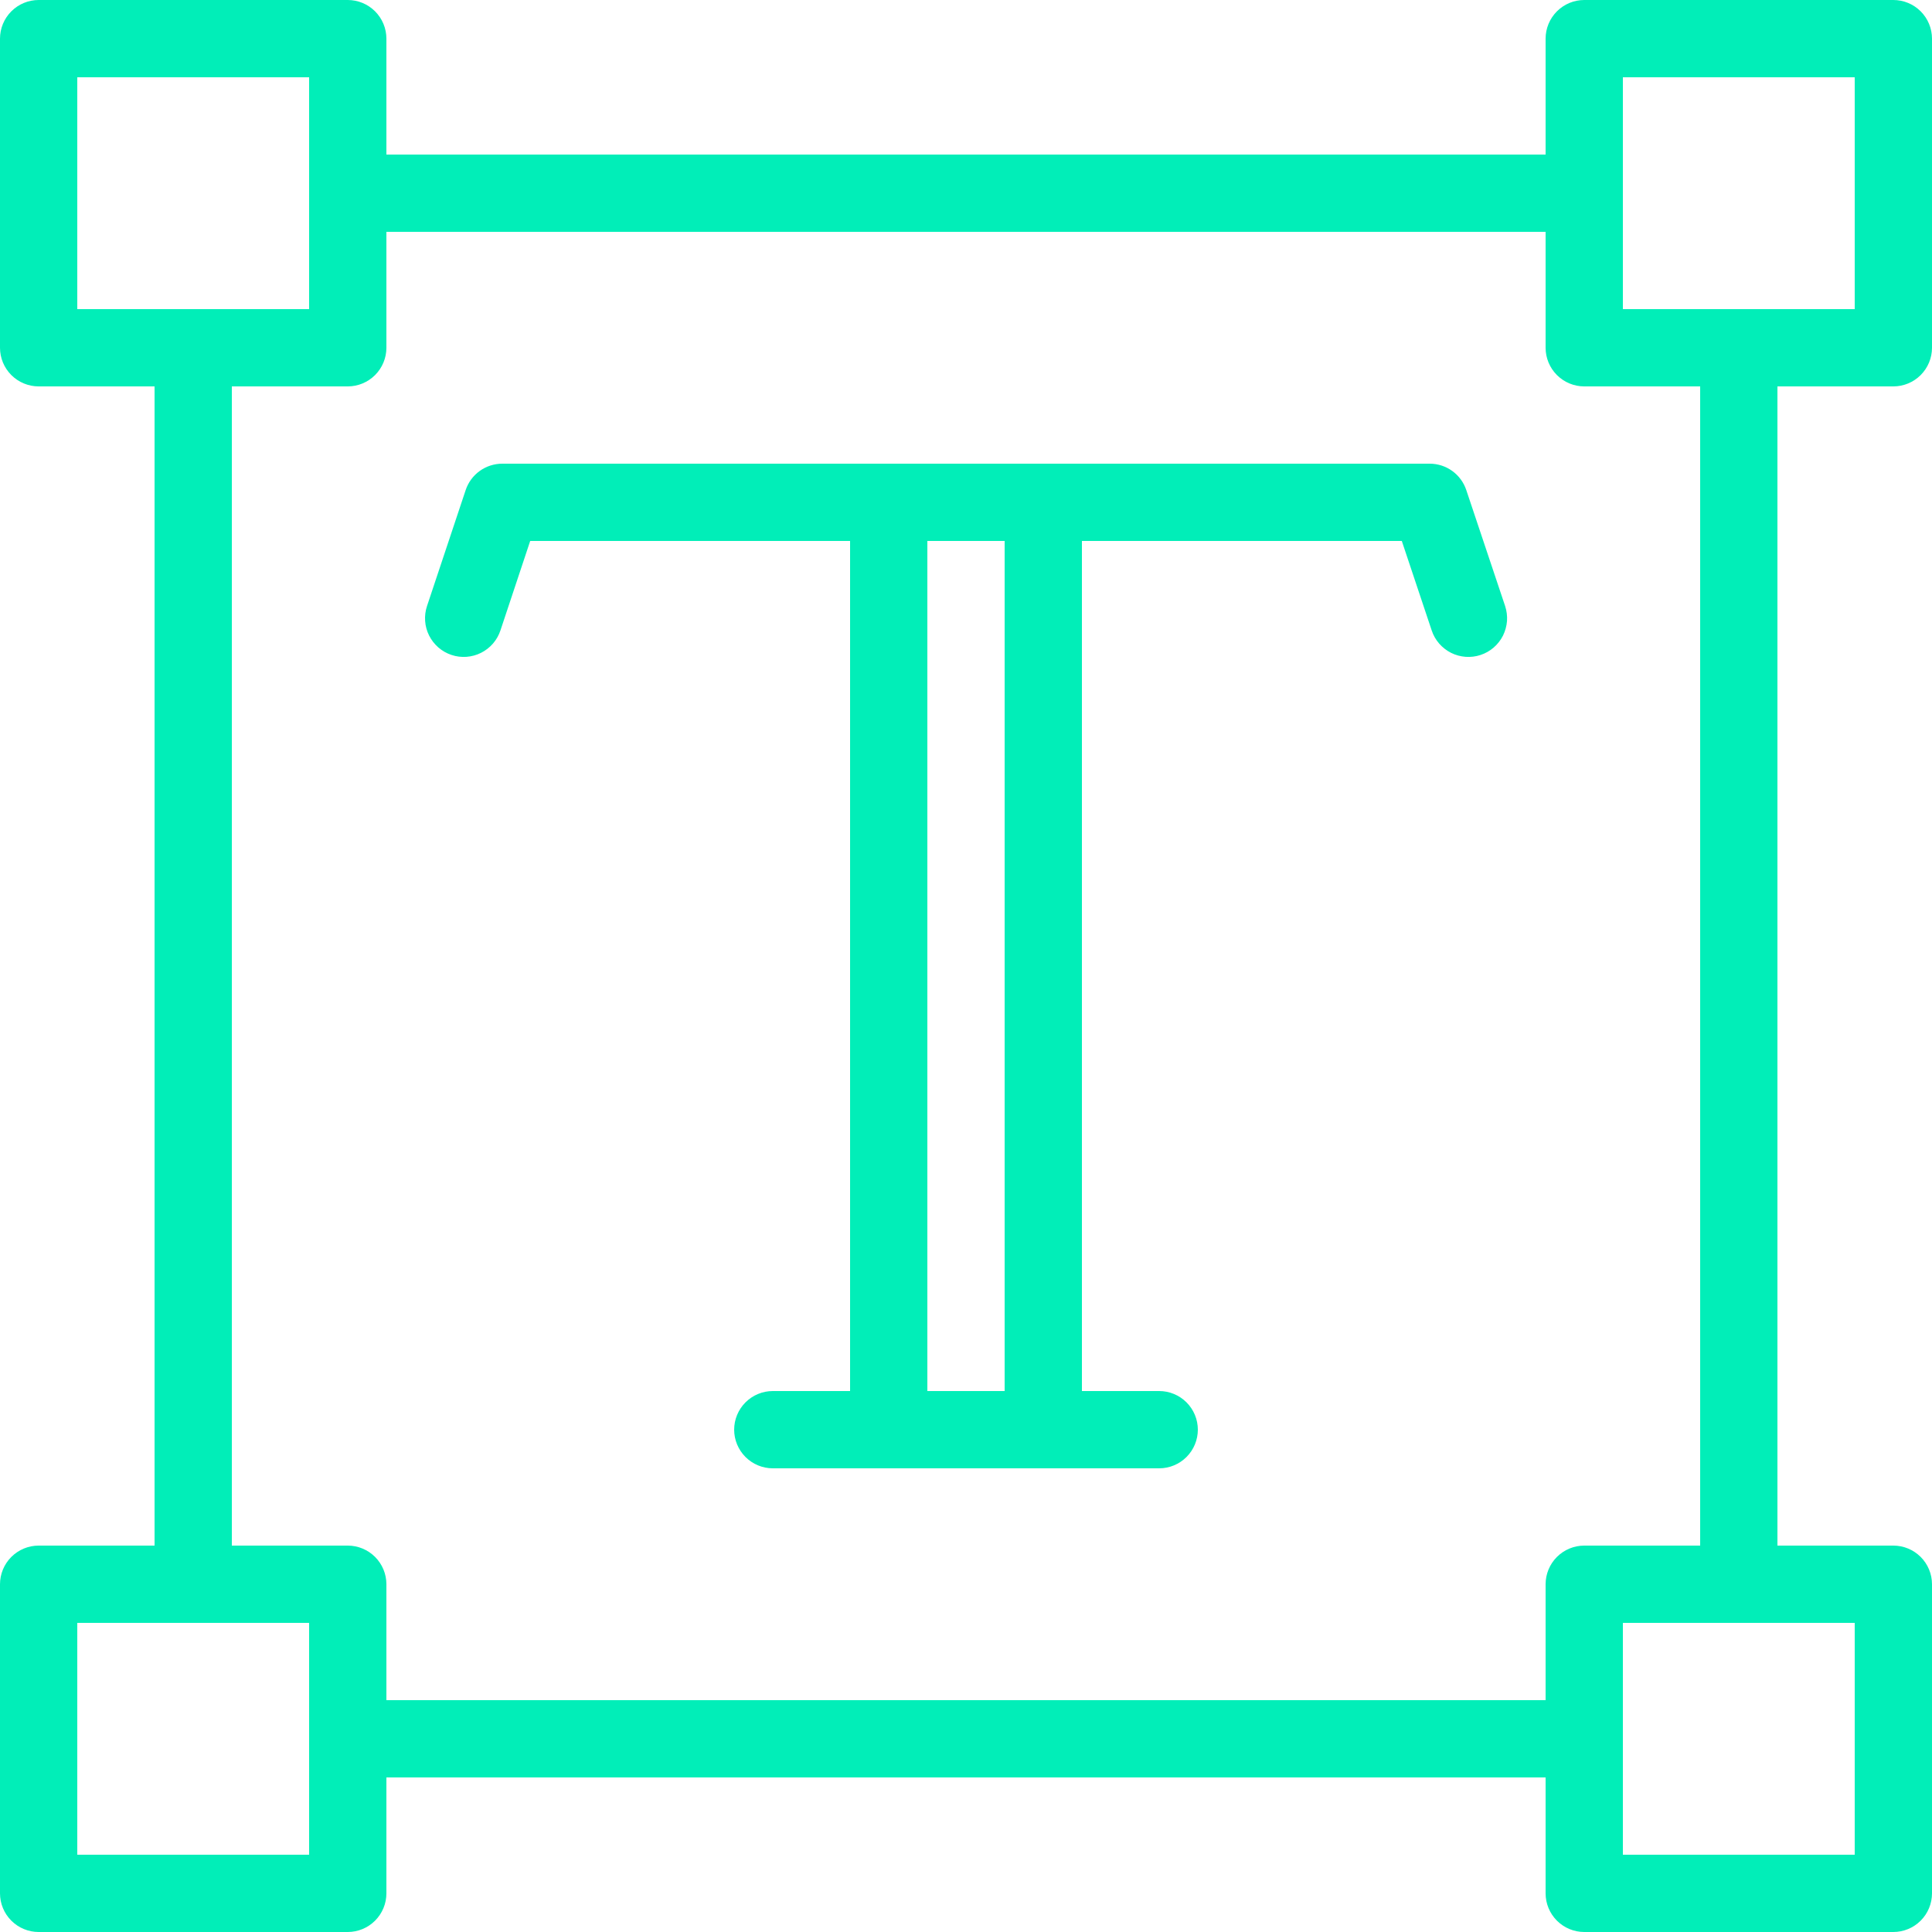
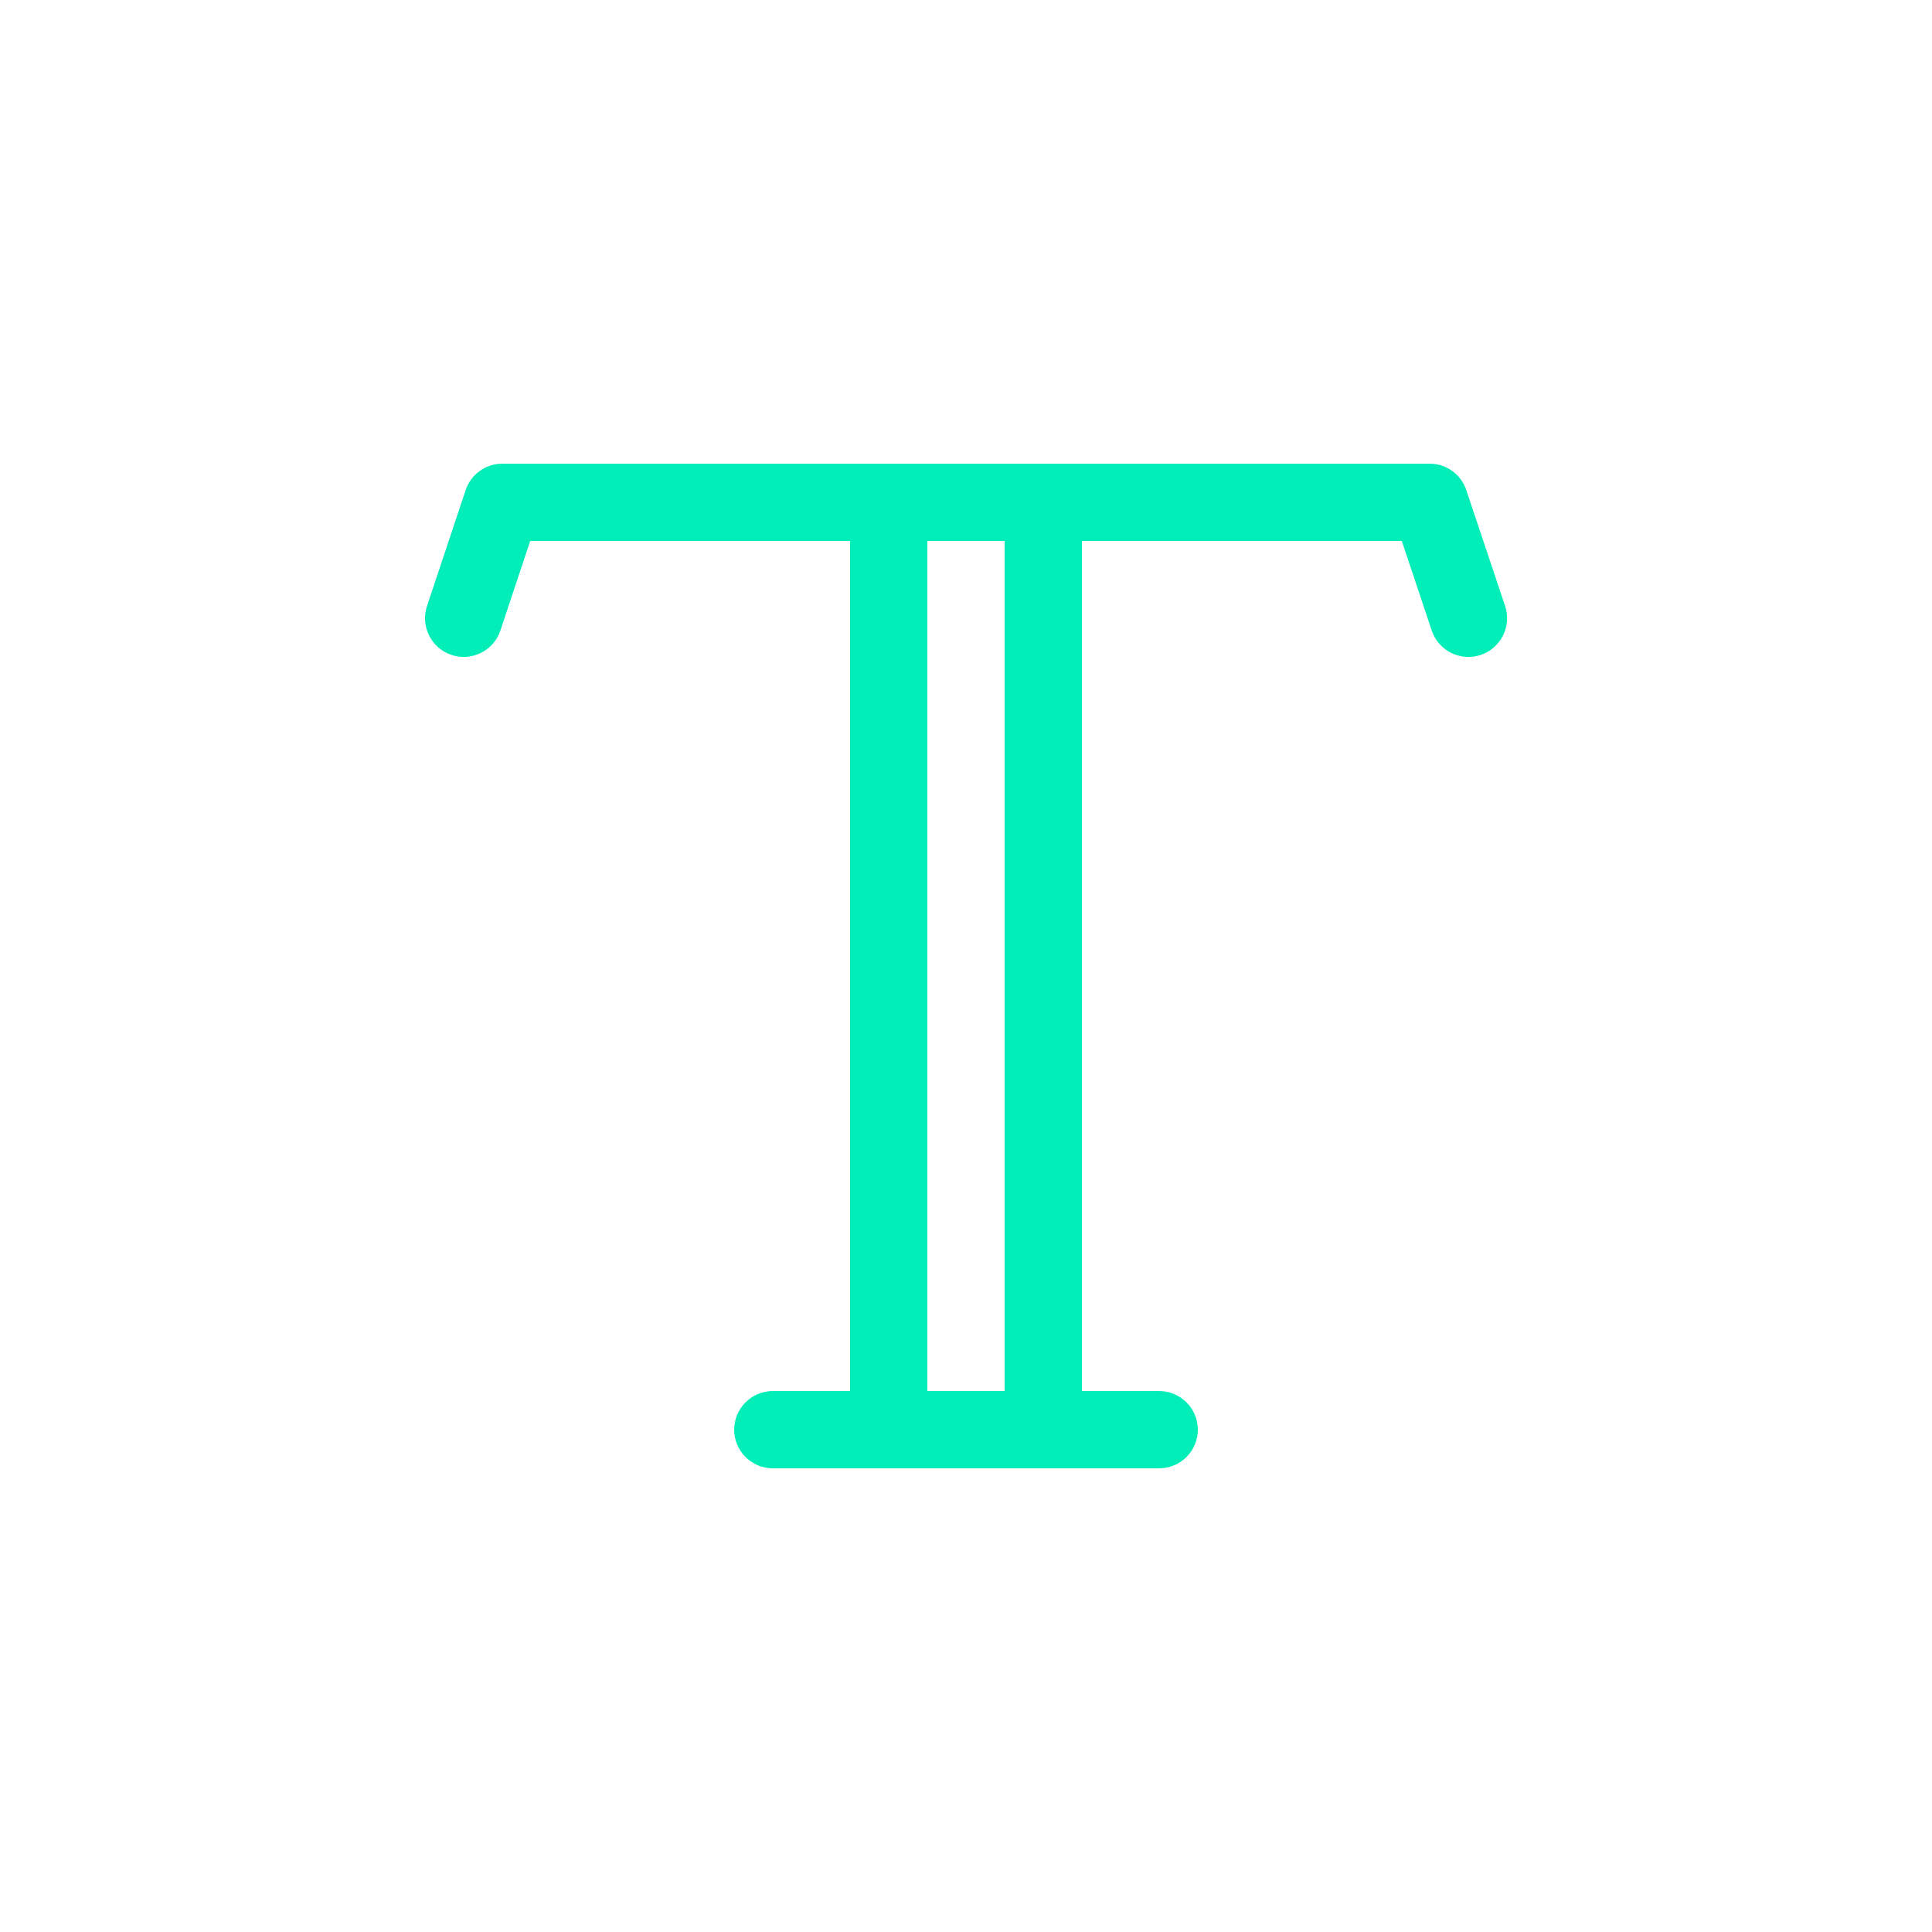
<svg xmlns="http://www.w3.org/2000/svg" width="44" height="44" viewBox="0 0 44 44" fill="none">
-   <path d="M43.12 8.8C43.353 8.8 43.577 8.707 43.742 8.542C43.907 8.377 44 8.153 44 7.92V0.88C44 0.647 43.907 0.423 43.742 0.258C43.577 0.093 43.353 0 43.12 0H36.08C35.847 0 35.623 0.093 35.458 0.258C35.293 0.423 35.2 0.647 35.2 0.88V3.52H8.8V0.88C8.8 0.647 8.707 0.423 8.542 0.258C8.377 0.093 8.153 0 7.92 0H0.88C0.647 0 0.423 0.093 0.258 0.258C0.093 0.423 0 0.647 0 0.88V7.92C0 8.153 0.093 8.377 0.258 8.542C0.423 8.707 0.647 8.8 0.88 8.8H3.52V35.2H0.88C0.647 35.2 0.423 35.293 0.258 35.458C0.093 35.623 0 35.847 0 36.08V43.12C0 43.353 0.093 43.577 0.258 43.742C0.423 43.907 0.647 44 0.88 44H7.92C8.153 44 8.377 43.907 8.542 43.742C8.707 43.577 8.8 43.353 8.8 43.12V40.48H35.2V43.12C35.2 43.353 35.293 43.577 35.458 43.742C35.623 43.907 35.847 44 36.08 44H43.12C43.353 44 43.577 43.907 43.742 43.742C43.907 43.577 44 43.353 44 43.12V36.08C44 35.847 43.907 35.623 43.742 35.458C43.577 35.293 43.353 35.2 43.12 35.2H40.48V8.8H43.12ZM36.96 1.76H42.24V7.04H36.96V1.76ZM1.76 1.76H7.04V7.04H1.76V1.76ZM7.04 42.24H1.76V36.96H7.04V42.24ZM42.24 42.24H36.96V36.96H42.24V42.24ZM38.72 35.2H36.08C35.847 35.2 35.623 35.293 35.458 35.458C35.293 35.623 35.2 35.847 35.2 36.08V38.72H8.8V36.08C8.8 35.847 8.707 35.623 8.542 35.458C8.377 35.293 8.153 35.2 7.92 35.2H5.28V8.8H7.92C8.153 8.8 8.377 8.707 8.542 8.542C8.707 8.377 8.8 8.153 8.8 7.92V5.28H35.2V7.92C35.2 8.153 35.293 8.377 35.458 8.542C35.623 8.707 35.847 8.8 36.08 8.8H38.72V35.2Z" fill="#01EEB8" />
  <path d="M33.394 11.162C33.336 10.987 33.224 10.834 33.074 10.726C32.925 10.618 32.745 10.56 32.56 10.56H11.44C11.255 10.56 11.075 10.618 10.925 10.726C10.775 10.834 10.663 10.987 10.605 11.162L9.725 13.802C9.688 13.912 9.674 14.028 9.682 14.143C9.69 14.258 9.721 14.371 9.773 14.475C9.825 14.578 9.897 14.67 9.984 14.746C10.072 14.822 10.173 14.88 10.283 14.916C10.393 14.953 10.508 14.967 10.624 14.959C10.739 14.95 10.852 14.92 10.955 14.868C11.059 14.816 11.151 14.744 11.227 14.657C11.303 14.569 11.36 14.468 11.397 14.358L12.075 12.32H19.36V31.68H17.6C17.367 31.68 17.143 31.773 16.978 31.938C16.813 32.103 16.72 32.327 16.72 32.56C16.72 32.793 16.813 33.017 16.978 33.182C17.143 33.347 17.367 33.44 17.6 33.44H26.4C26.633 33.44 26.857 33.347 27.022 33.182C27.187 33.017 27.28 32.793 27.28 32.56C27.28 32.327 27.187 32.103 27.022 31.938C26.857 31.773 26.633 31.68 26.4 31.68H24.64V12.32H31.925L32.606 14.358C32.642 14.468 32.7 14.569 32.776 14.657C32.852 14.744 32.944 14.816 33.047 14.868C33.151 14.92 33.263 14.95 33.379 14.959C33.494 14.967 33.61 14.953 33.72 14.916C33.83 14.88 33.931 14.822 34.019 14.746C34.106 14.67 34.178 14.578 34.23 14.475C34.281 14.371 34.312 14.258 34.321 14.143C34.329 14.028 34.314 13.912 34.278 13.802L33.394 11.162ZM22.88 31.68H21.12V12.32H22.88V31.68Z" fill="#01EEB8" />
</svg>